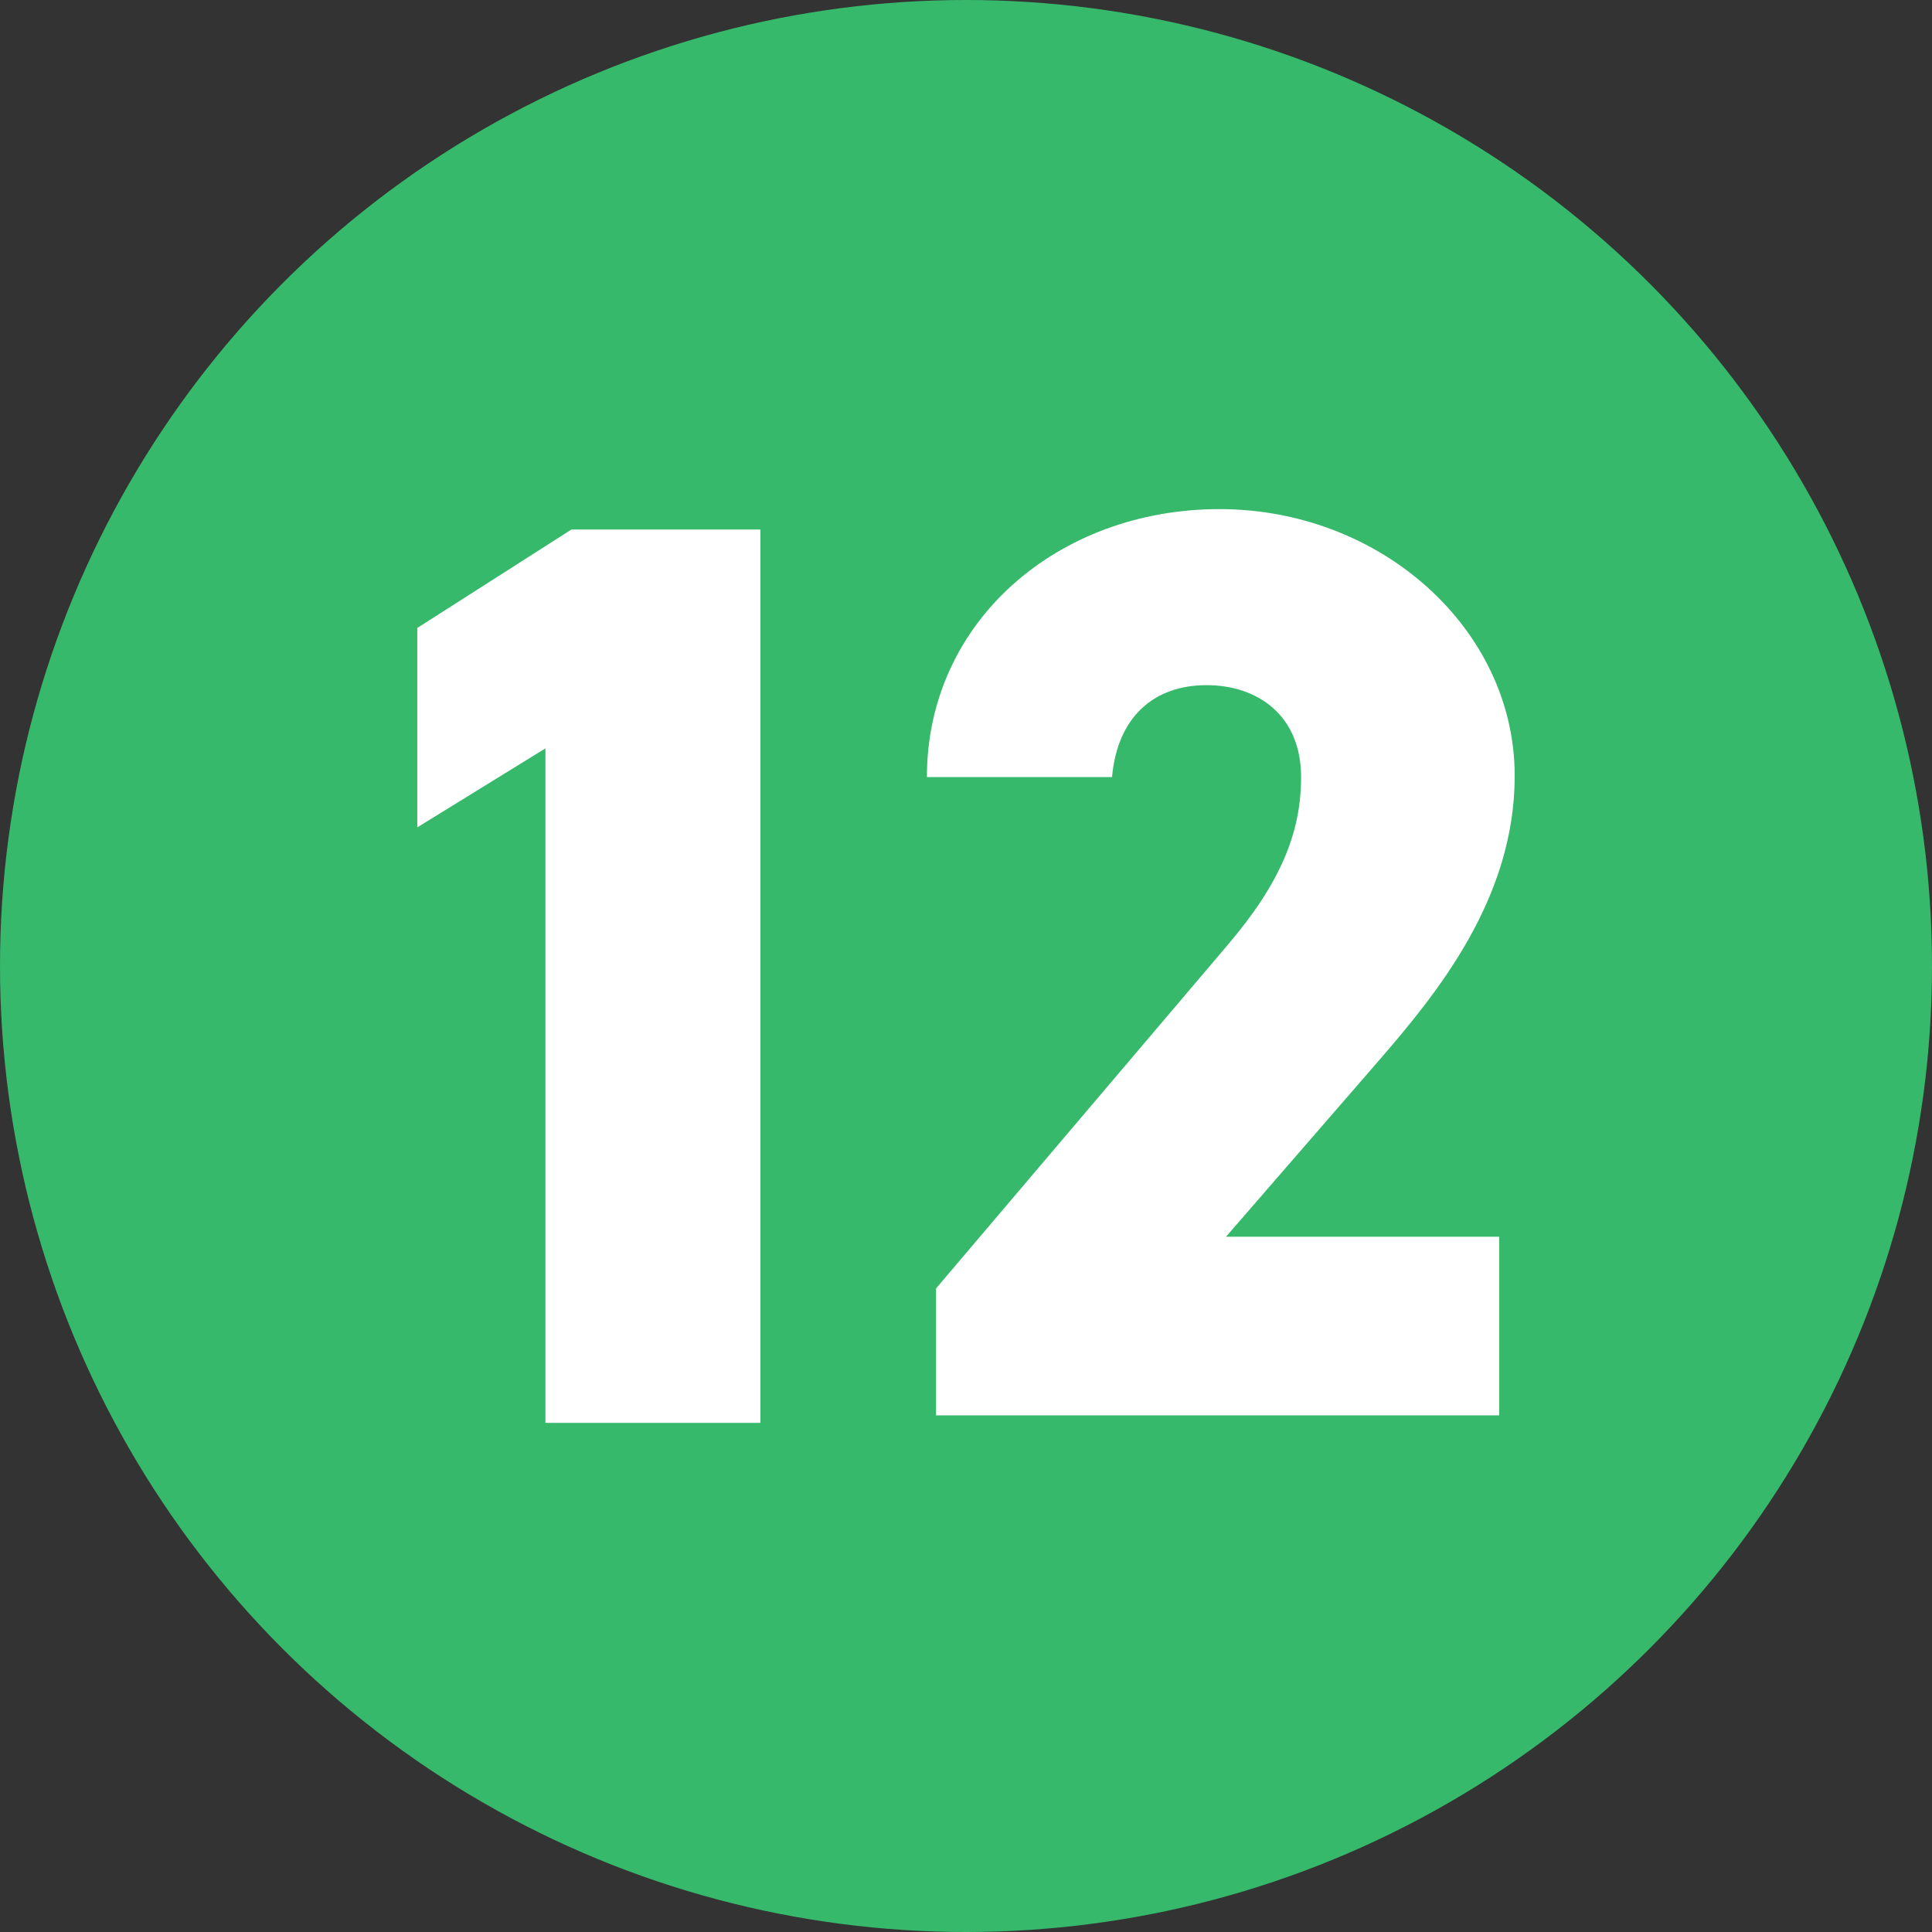
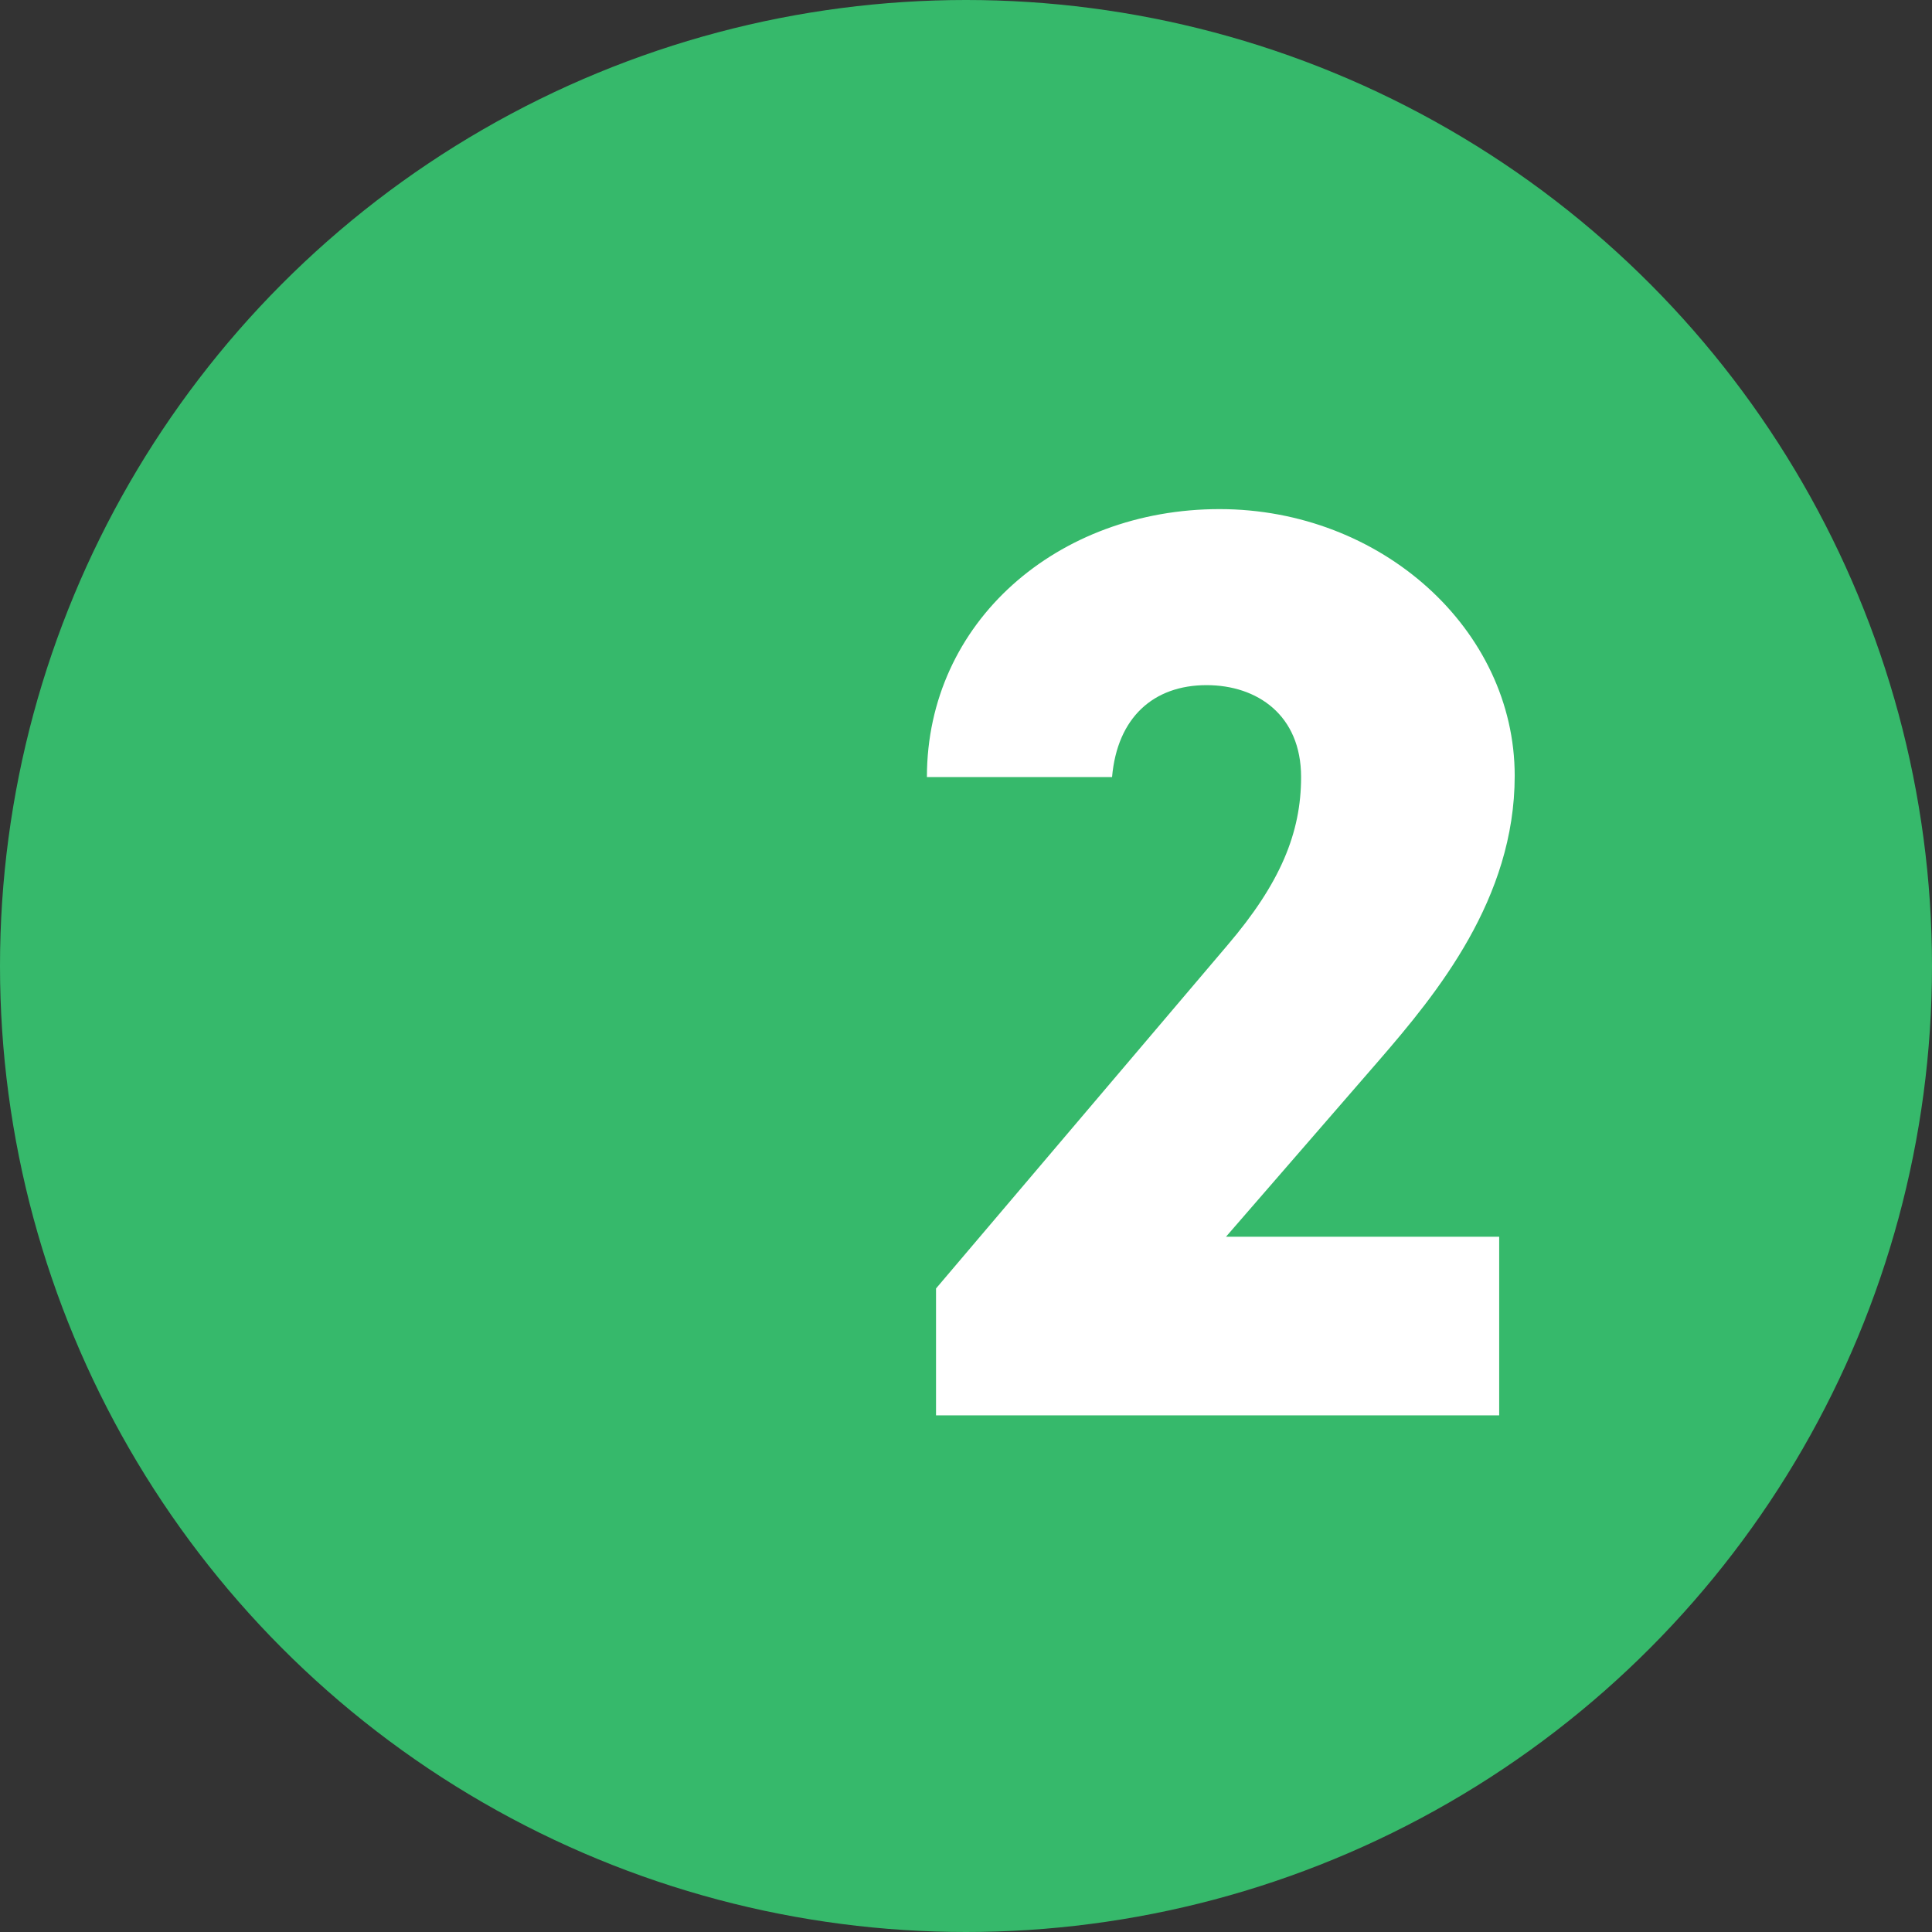
<svg xmlns="http://www.w3.org/2000/svg" id="_レイヤー_2" data-name="レイヤー 2" viewBox="0 0 307.42 307.42">
  <rect x="0" y="0" width="307.42" height="307.42" fill="#333333" stroke="none" />
  <defs>
    <style>
      .cls-1 {
        fill: #fff;
      }

      .cls-2 {
        fill: #36b96b;
      }
    </style>
  </defs>
  <g id="_レイヤー_1-2" data-name="レイヤー 1">
    <g>
      <circle class="cls-2" cx="153.71" cy="153.71" r="153.71" />
      <g>
-         <path class="cls-1" d="M120.99,226.41h-34.2V119.08l-20.39,12.57v-31.73l24.52-15.66h30.08V226.41h-.01Z" />
        <path class="cls-1" d="M238.55,225.21h-89.61v-20.19l46.35-54.59c8.45-9.89,11.74-17.92,11.74-26.78,0-9.89-7-14.63-15.04-14.63-8.45,0-14.21,5.15-15.04,14.63h-29.46c0-24.72,20.81-42.64,46.56-42.64s46.97,19.16,46.97,42.44c0,19.57-12.36,34.61-21.63,45.32l-24.31,28.02h43.47v28.43h0Z" />
      </g>
    </g>
  </g>
</svg>